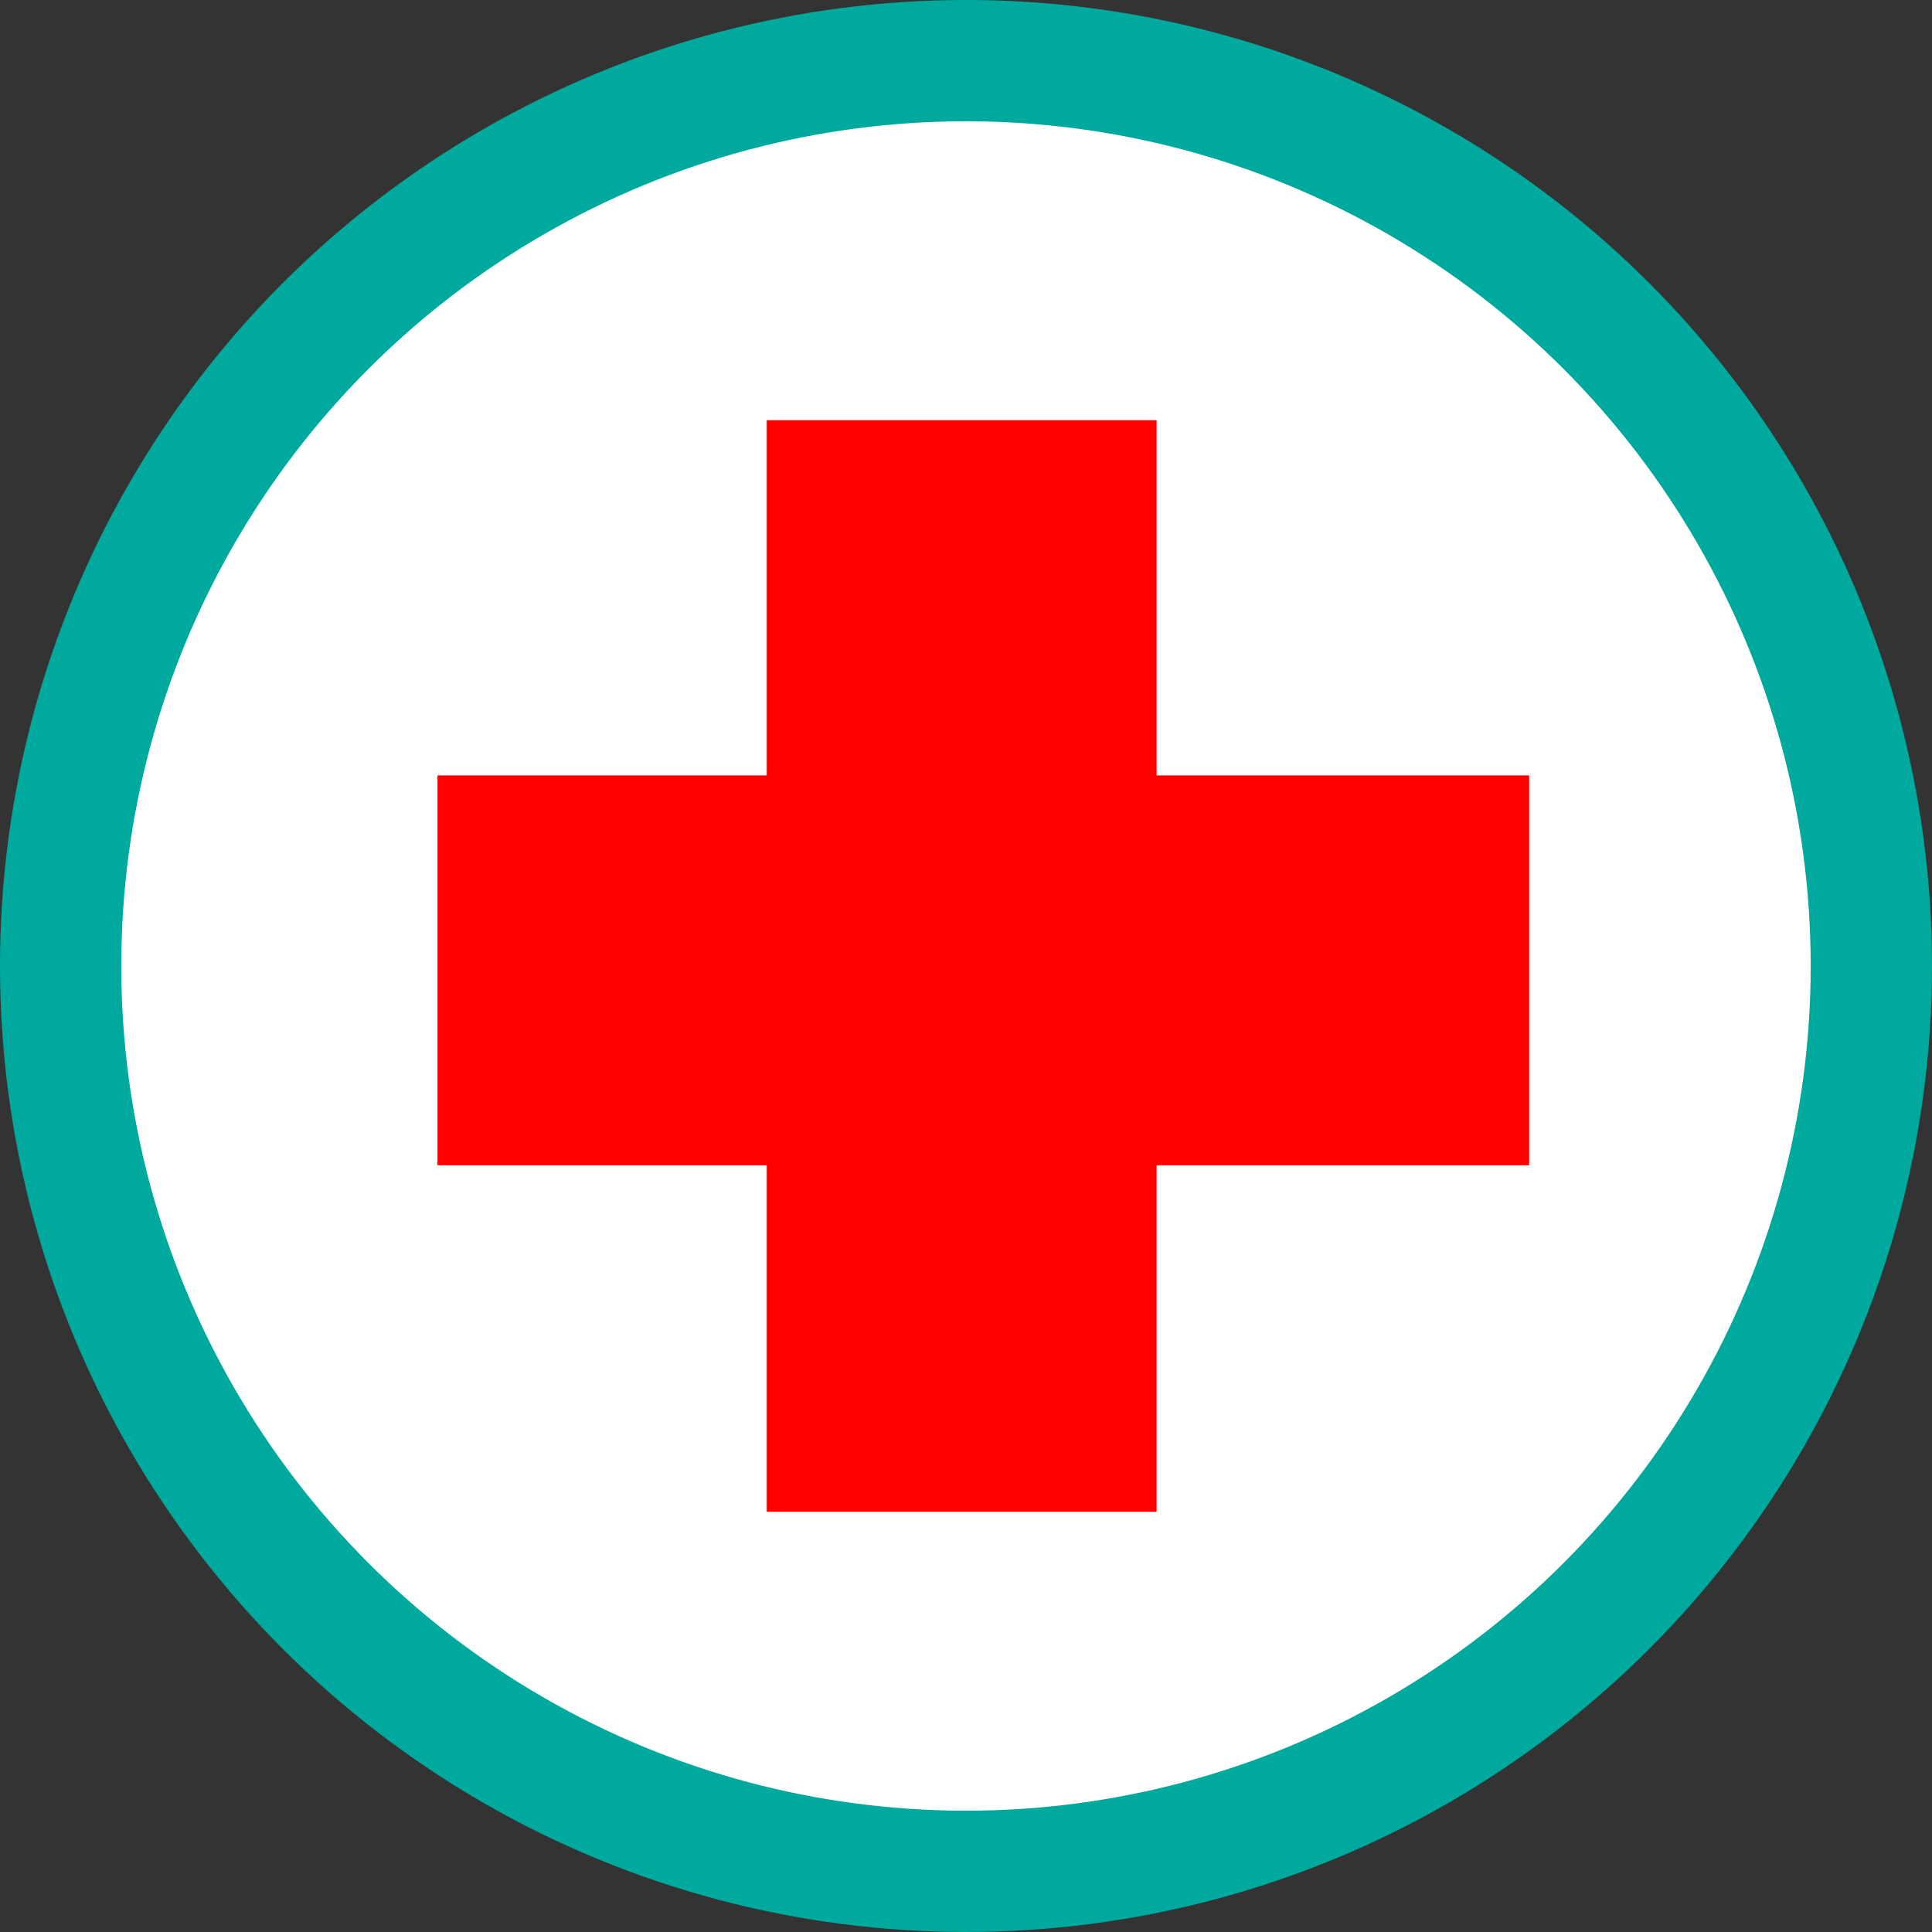
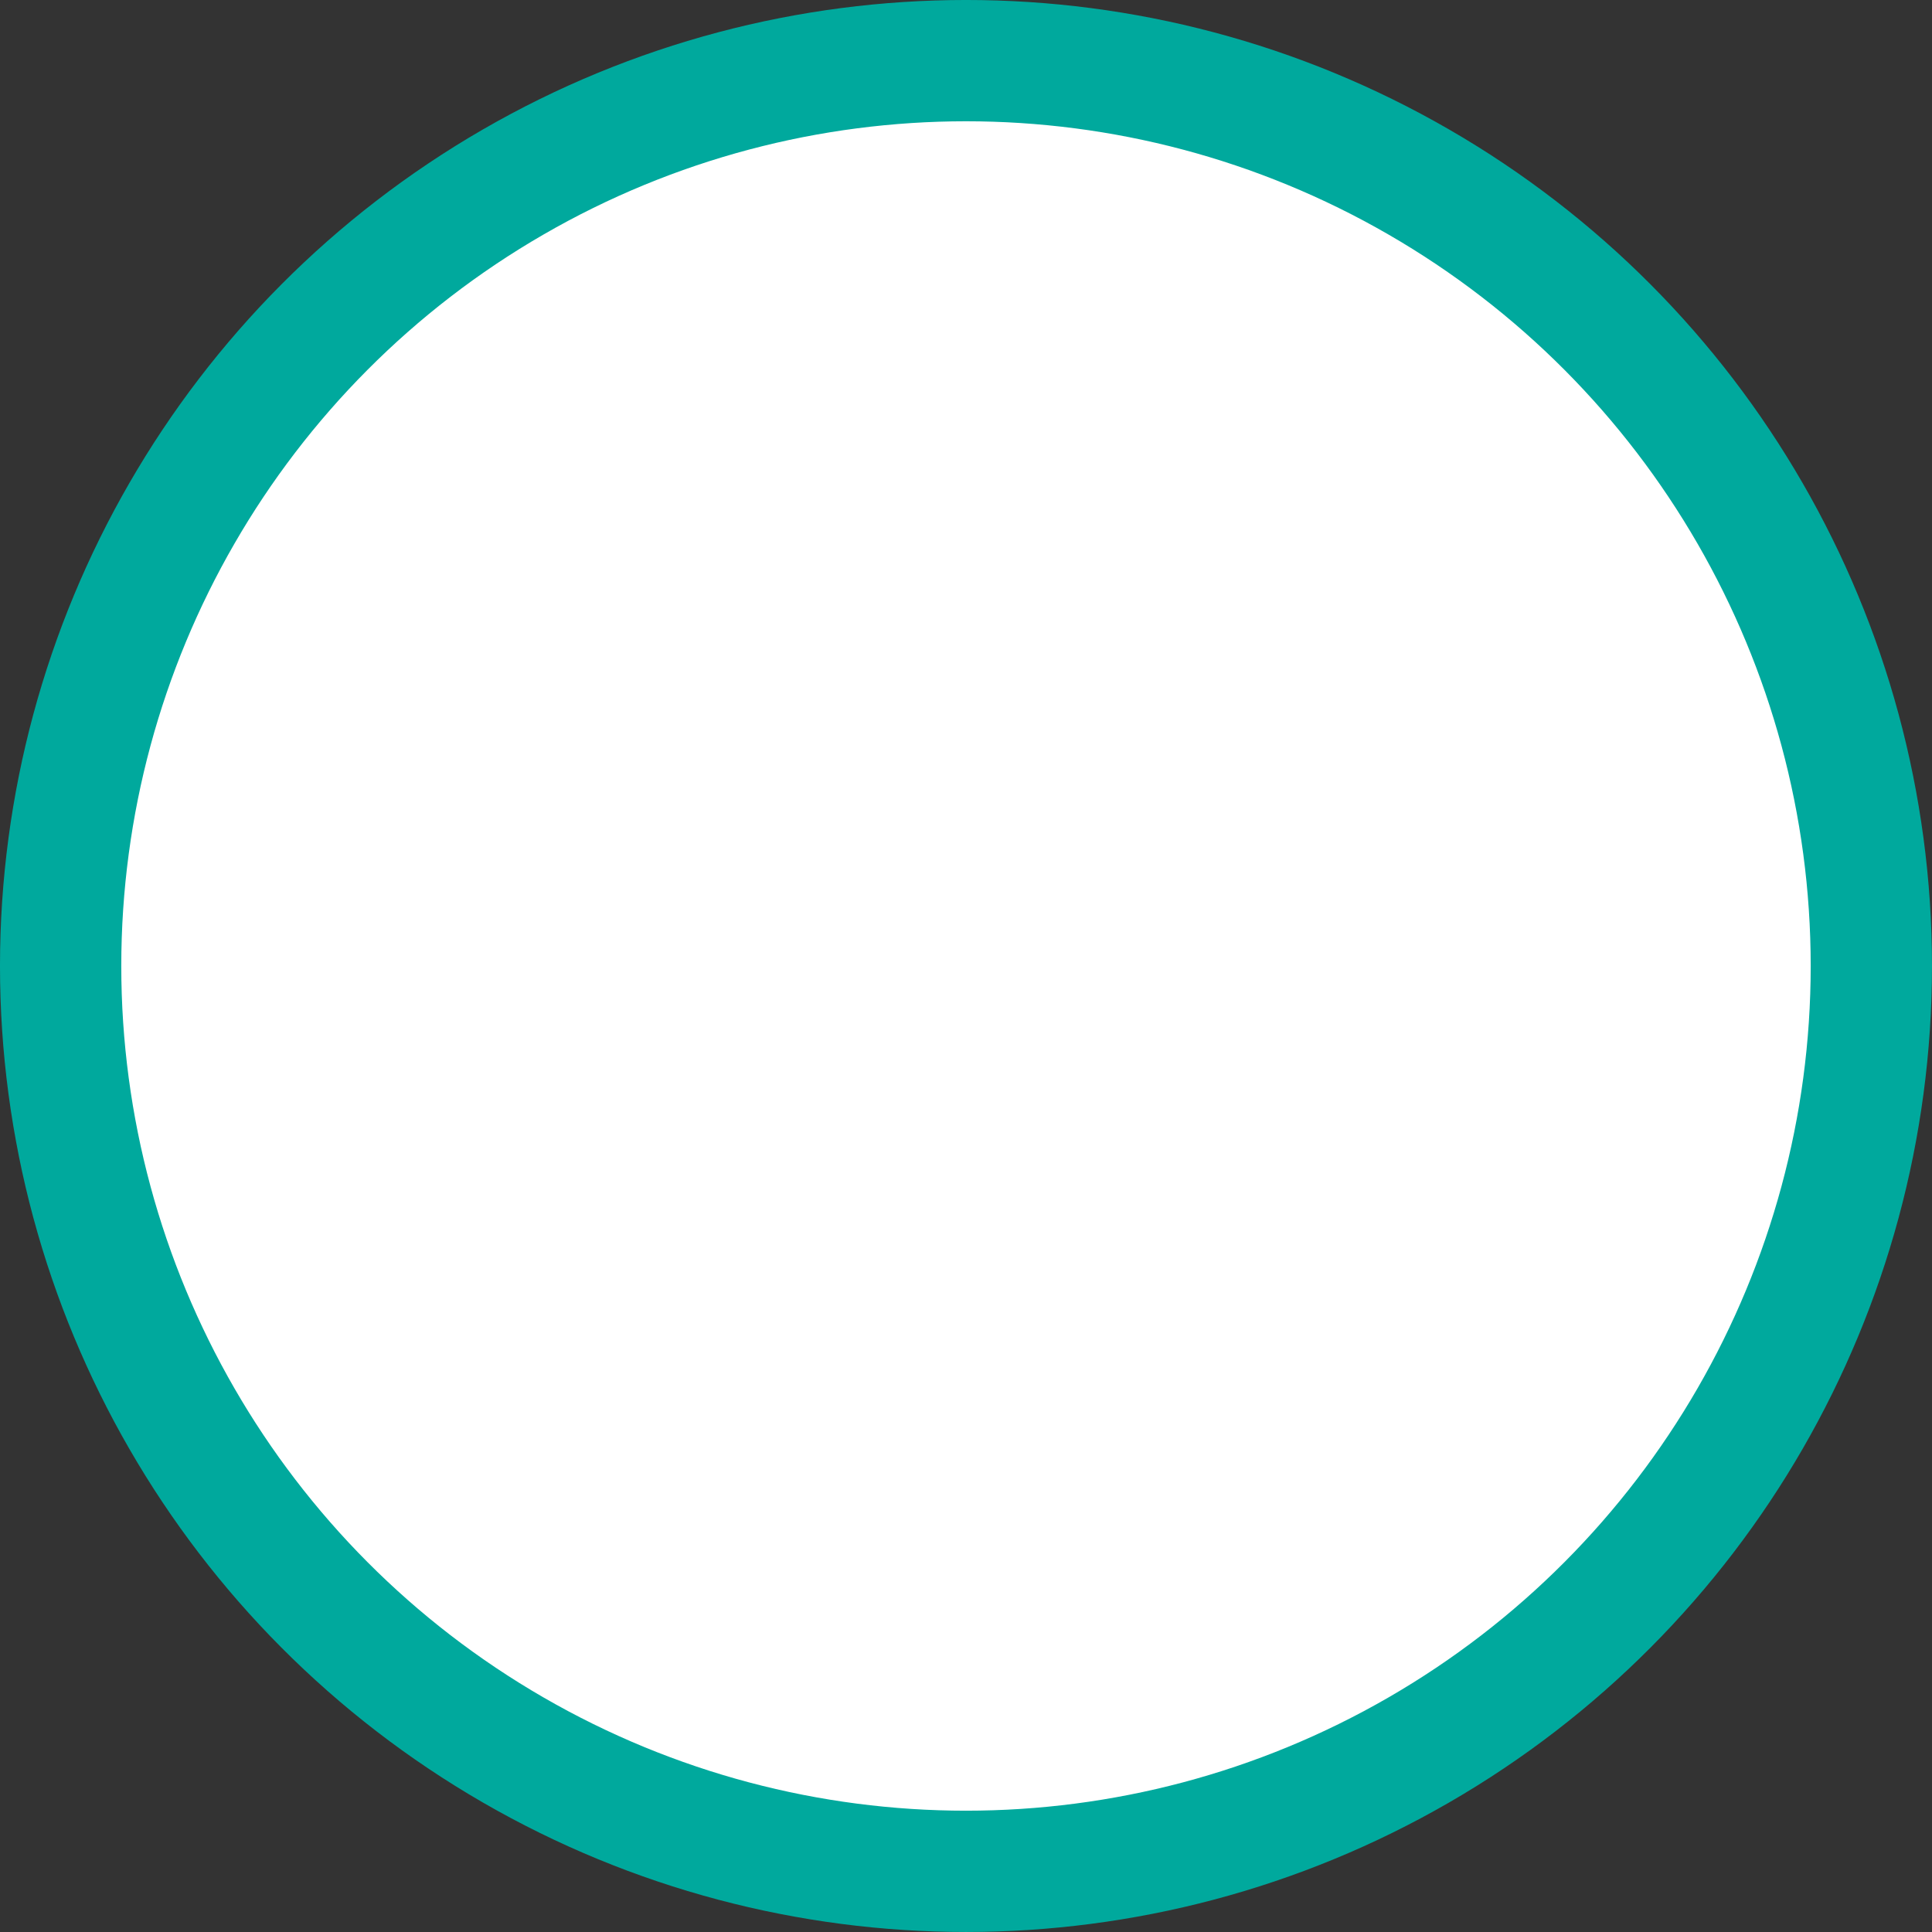
<svg xmlns="http://www.w3.org/2000/svg" viewBox="0 0 838.97 838.97">
  <rect x="0" y="0" width="838.97" height="838.97" fill="#333333" stroke="none" />
  <defs>
    <style>.a{fill:#fff;stroke:#00a99d;stroke-miterlimit:10;stroke-width:52.67px;}.b{fill:red;}</style>
  </defs>
  <circle class="a" cx="419.48" cy="419.48" r="393.15" />
-   <polygon class="b" points="664.03 336.72 502.25 336.72 502.25 182.47 332.95 182.47 332.95 336.72 189.99 336.72 189.99 506.01 332.95 506.01 332.95 656.5 502.25 656.5 502.25 506.01 664.03 506.01 664.03 336.72" />
</svg>